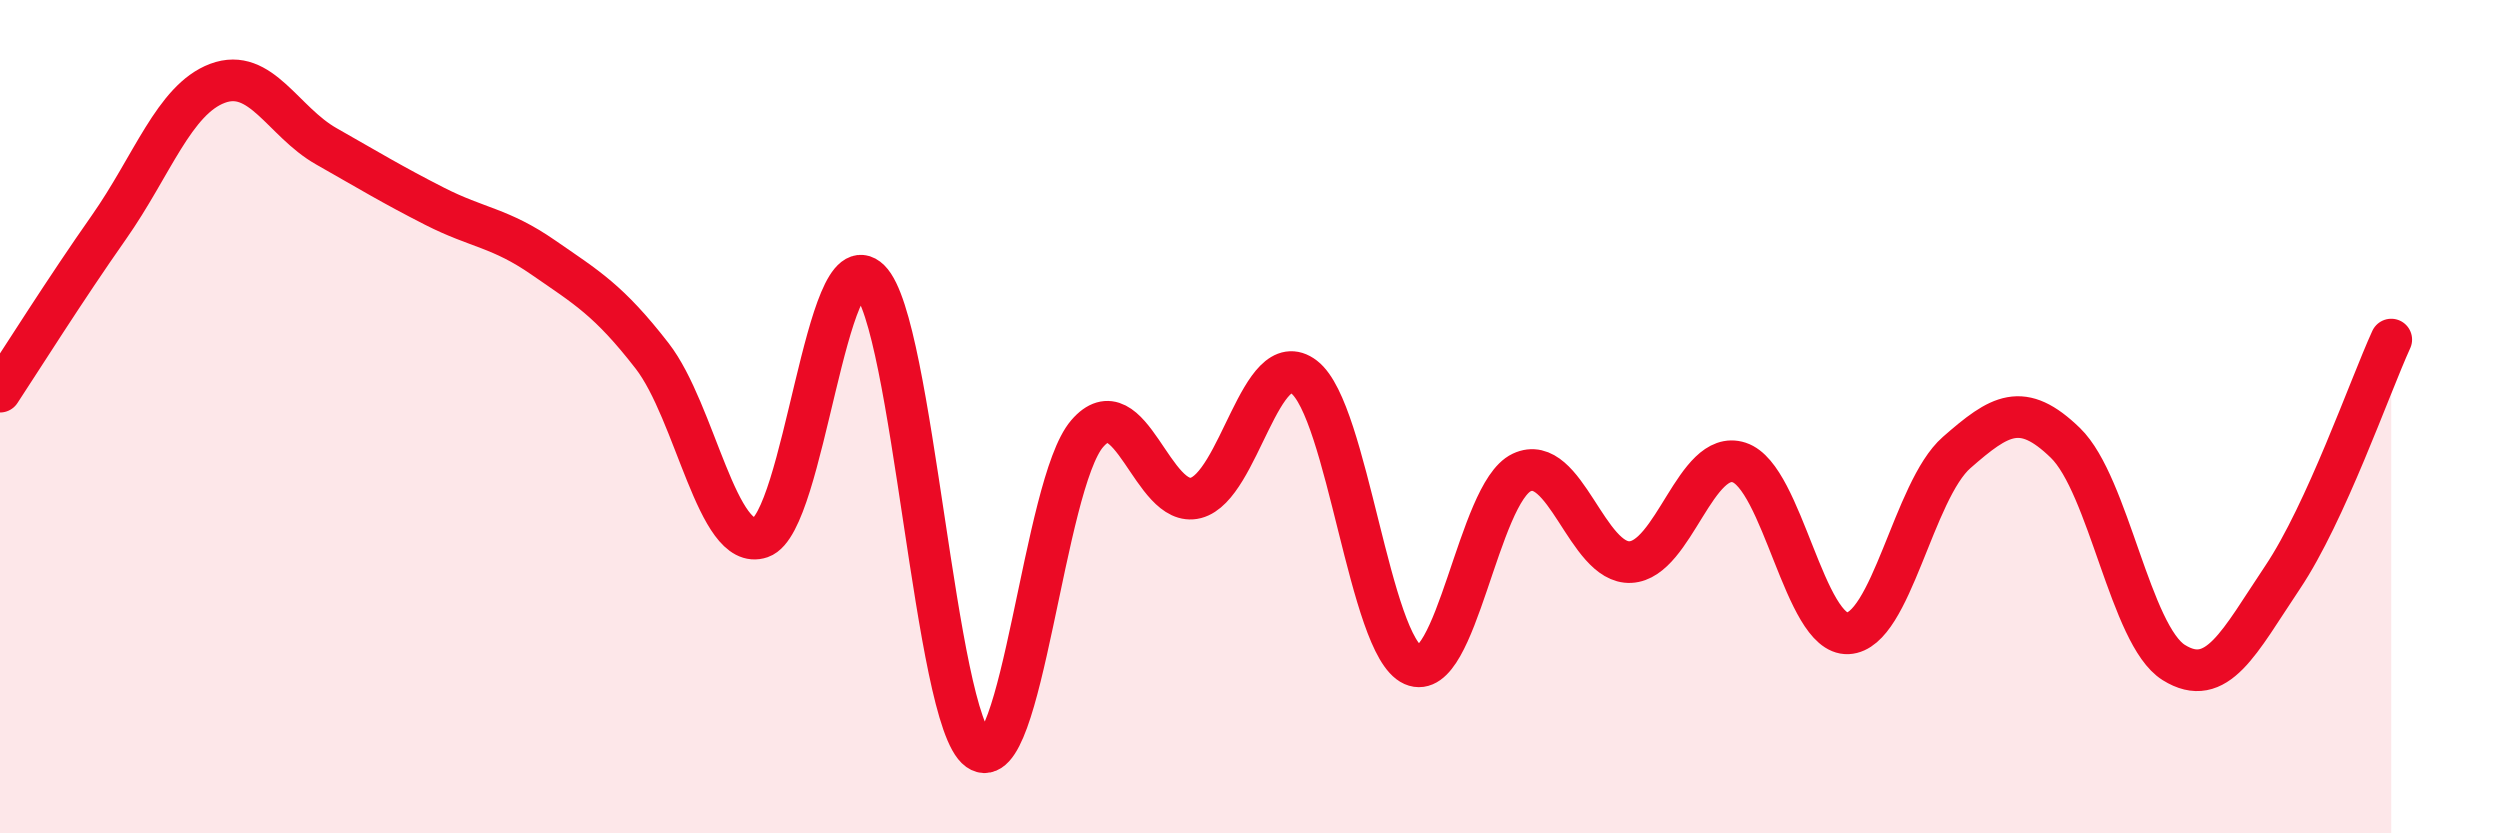
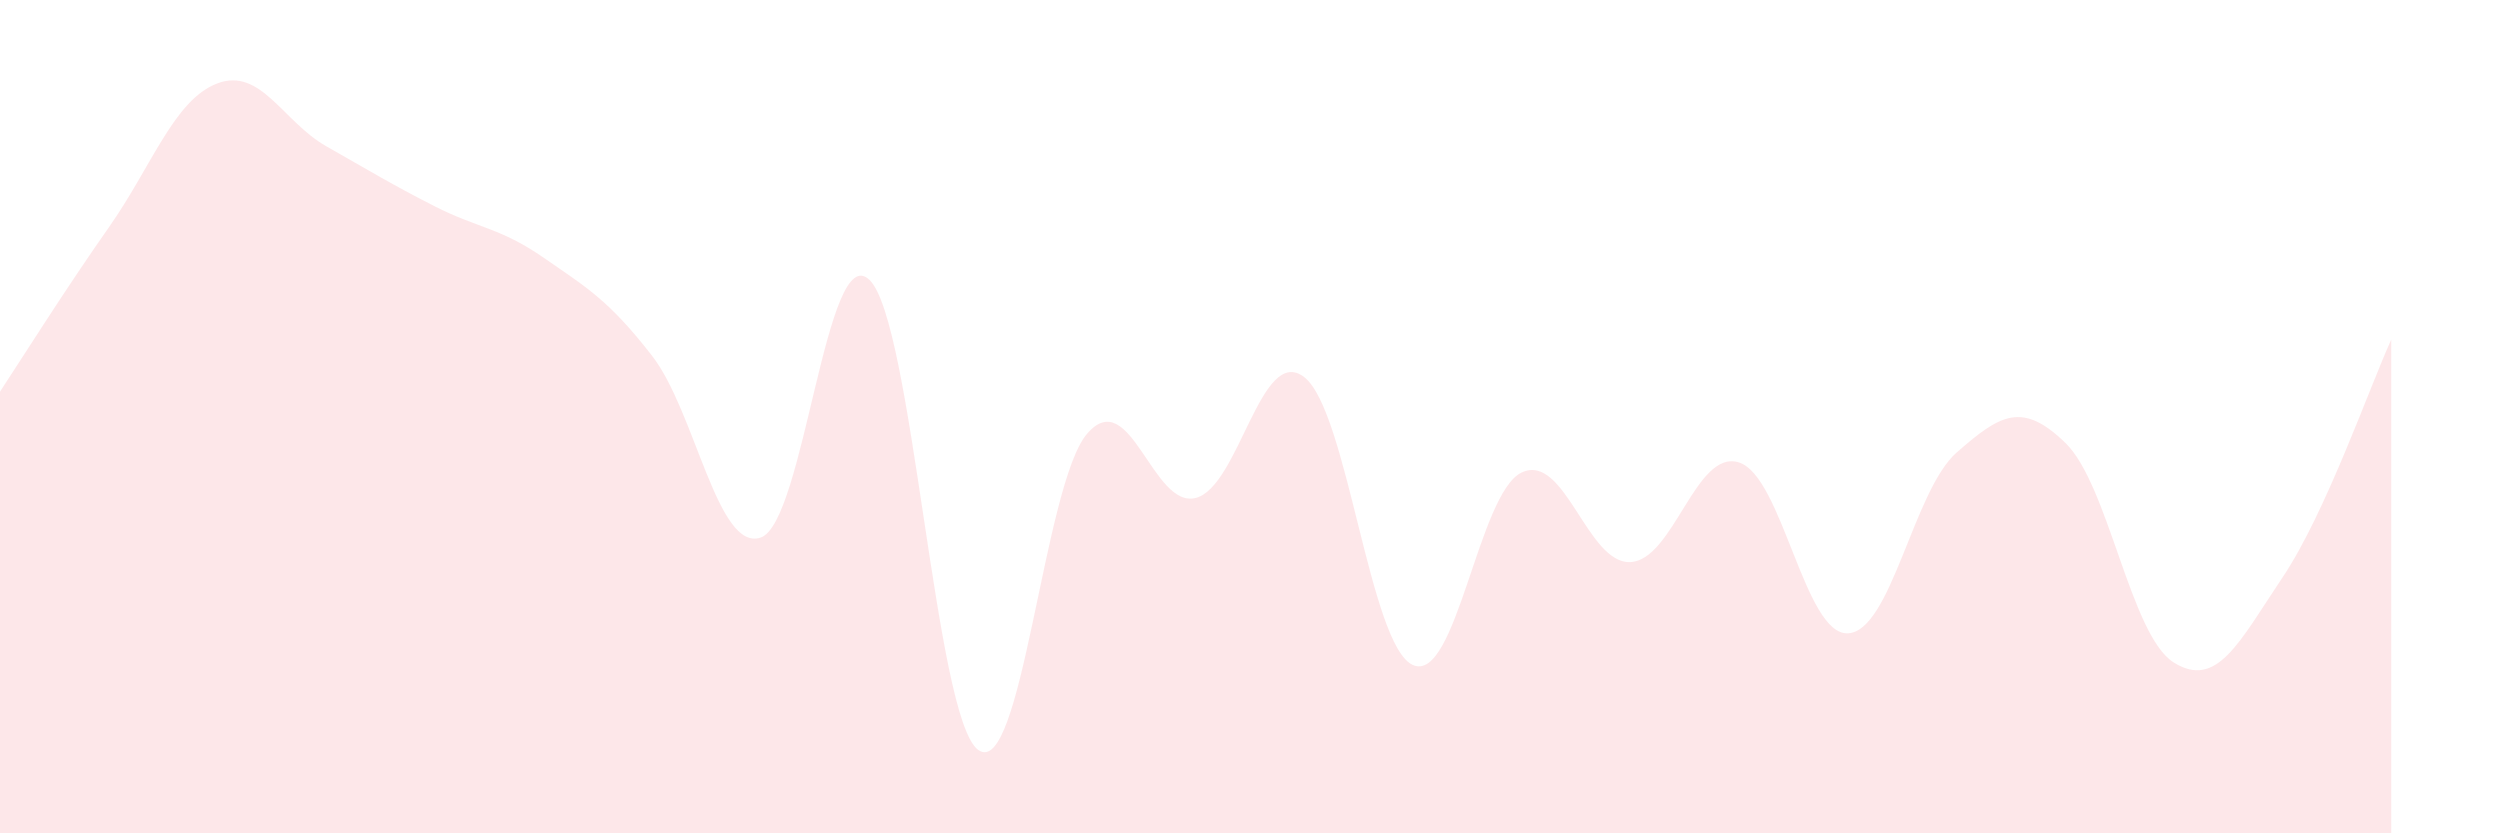
<svg xmlns="http://www.w3.org/2000/svg" width="60" height="20" viewBox="0 0 60 20">
  <path d="M 0,9.4 C 0.52,8.61 1.57,6.94 2.61,5.46 C 3.65,3.98 4.18,2.39 5.22,2 C 6.26,1.61 6.79,2.92 7.83,3.51 C 8.87,4.1 9.39,4.42 10.43,4.95 C 11.47,5.48 12,5.46 13.04,6.18 C 14.08,6.9 14.61,7.2 15.65,8.54 C 16.69,9.88 17.22,13.26 18.26,12.9 C 19.3,12.54 19.83,5.7 20.87,6.72 C 21.91,7.74 22.44,17.26 23.48,18 C 24.52,18.74 25.05,11.62 26.09,10.41 C 27.13,9.2 27.66,12.22 28.7,11.95 C 29.74,11.68 30.26,8.25 31.3,9.05 C 32.34,9.85 32.87,15.5 33.91,15.96 C 34.95,16.42 35.48,11.83 36.52,11.34 C 37.56,10.85 38.09,13.54 39.13,13.49 C 40.17,13.44 40.7,10.76 41.74,11.1 C 42.78,11.44 43.31,15.25 44.35,15.2 C 45.39,15.15 45.92,11.77 46.96,10.86 C 48,9.95 48.53,9.62 49.57,10.63 C 50.61,11.64 51.13,15.25 52.17,15.9 C 53.21,16.55 53.74,15.41 54.78,13.86 C 55.82,12.31 56.87,9.29 57.39,8.15L57.39 20L0 20Z" fill="#EB0A25" opacity="0.1" stroke-linecap="round" stroke-linejoin="round" />
-   <path d="M 0,9.4 C 0.52,8.61 1.57,6.94 2.61,5.46 C 3.65,3.98 4.18,2.39 5.22,2 C 6.26,1.61 6.79,2.92 7.83,3.51 C 8.87,4.1 9.39,4.42 10.43,4.95 C 11.47,5.48 12,5.46 13.04,6.18 C 14.08,6.9 14.61,7.2 15.65,8.54 C 16.69,9.88 17.22,13.26 18.26,12.9 C 19.3,12.54 19.83,5.7 20.87,6.72 C 21.91,7.74 22.44,17.26 23.48,18 C 24.52,18.74 25.05,11.62 26.09,10.41 C 27.13,9.2 27.66,12.22 28.7,11.95 C 29.74,11.68 30.26,8.25 31.3,9.05 C 32.34,9.85 32.87,15.5 33.91,15.96 C 34.95,16.42 35.48,11.83 36.52,11.34 C 37.56,10.85 38.09,13.54 39.13,13.49 C 40.17,13.44 40.7,10.76 41.74,11.1 C 42.78,11.44 43.31,15.25 44.35,15.2 C 45.39,15.15 45.92,11.77 46.96,10.86 C 48,9.95 48.53,9.62 49.57,10.63 C 50.61,11.64 51.13,15.25 52.17,15.9 C 53.21,16.55 53.74,15.41 54.78,13.86 C 55.82,12.31 56.87,9.29 57.39,8.15" stroke="#EB0A25" stroke-width="1" fill="none" stroke-linecap="round" stroke-linejoin="round" />
</svg>